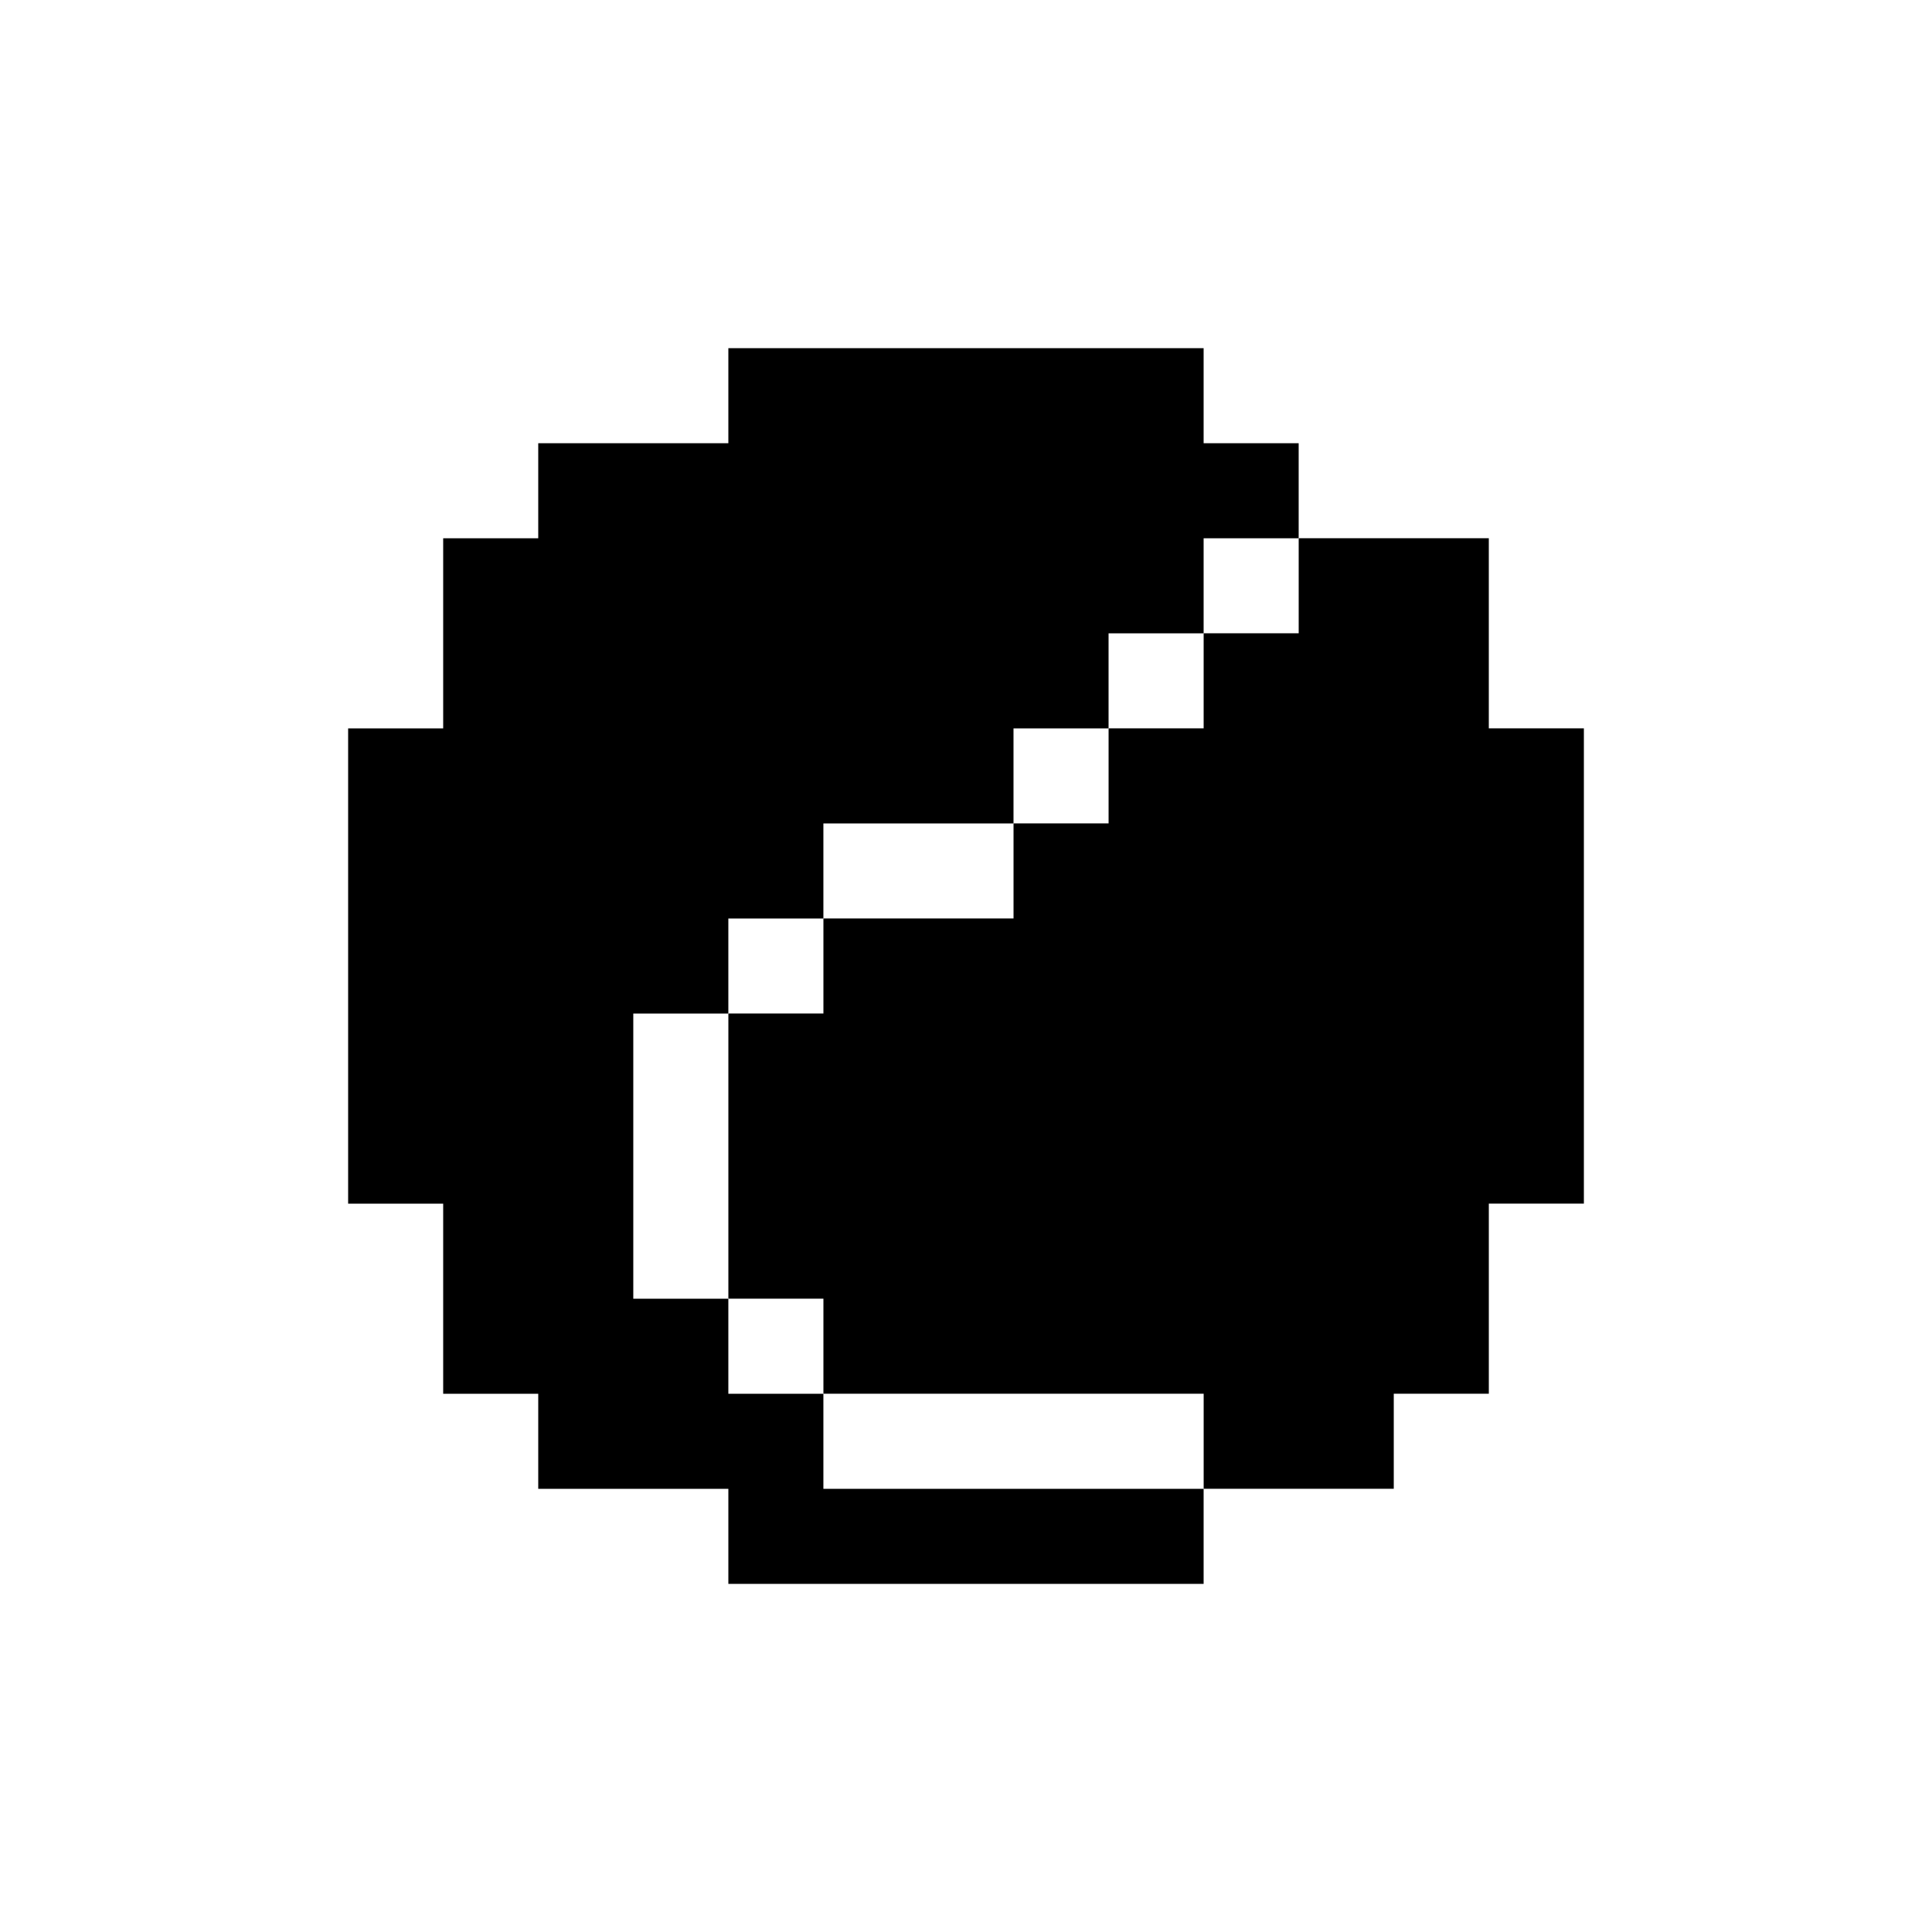
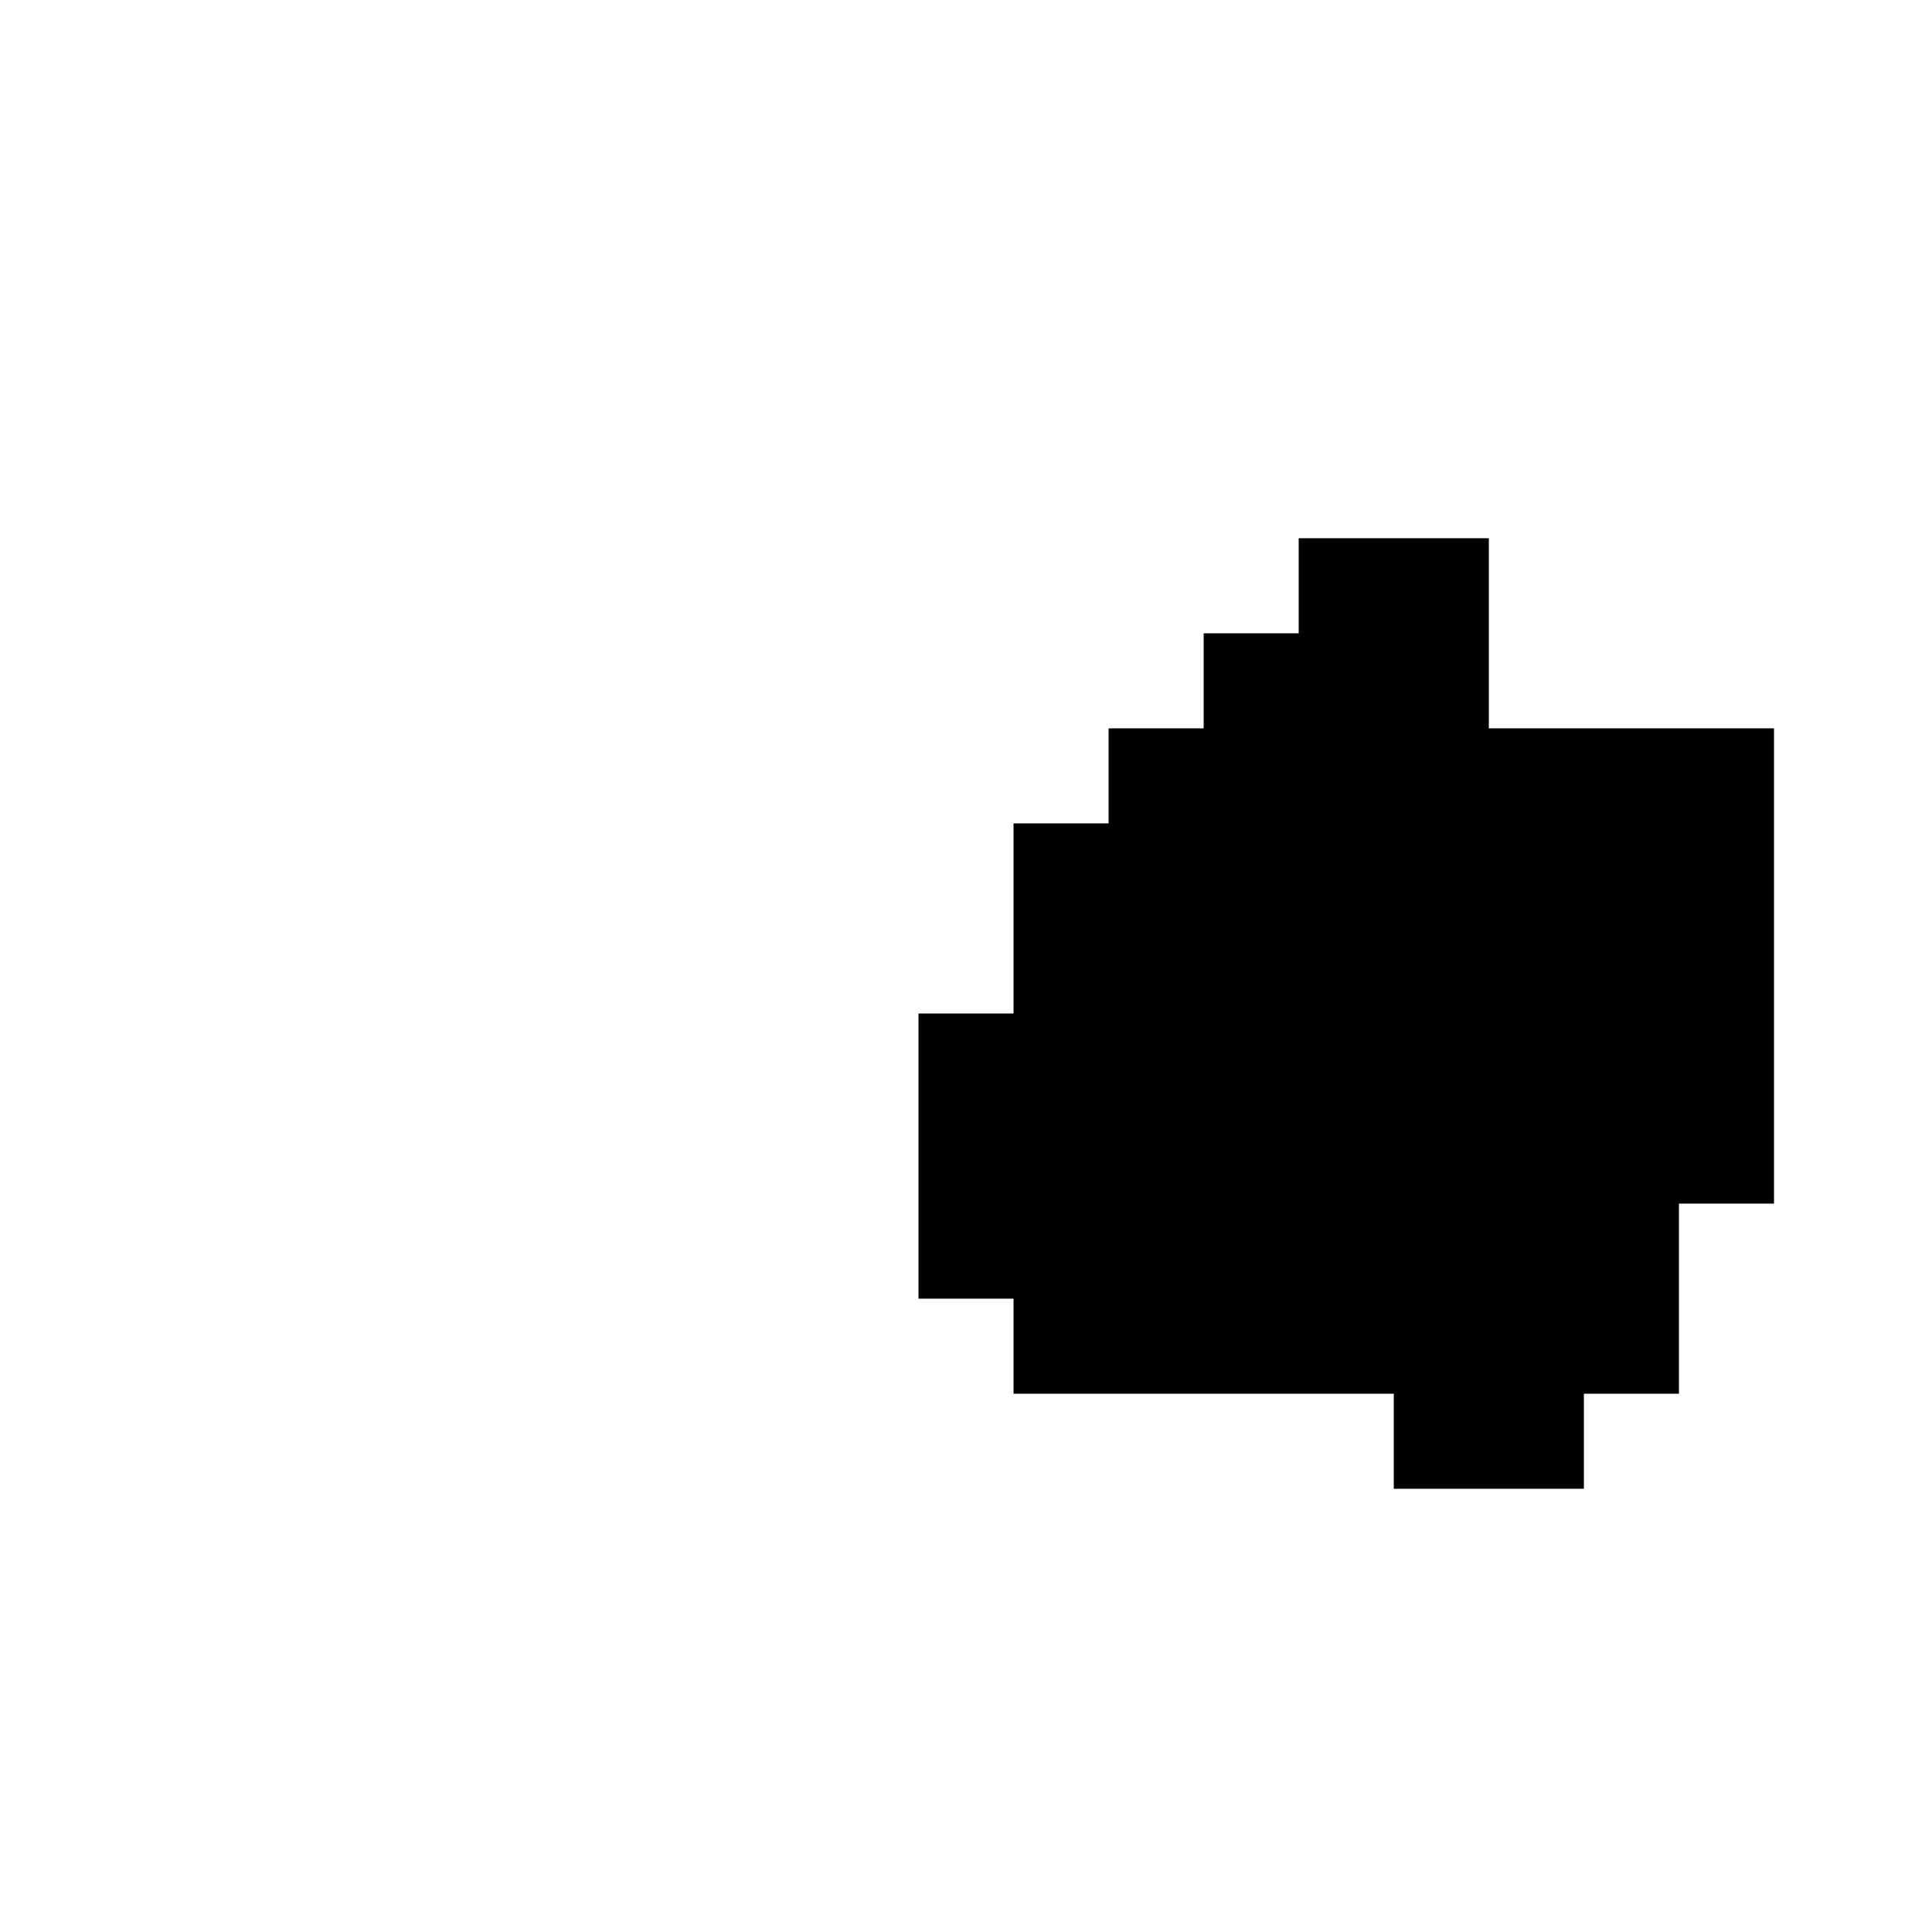
<svg xmlns="http://www.w3.org/2000/svg" fill="#000000" width="800px" height="800px" version="1.1" viewBox="144 144 512 512">
  <g>
-     <path d="m412.59 538.55h-50.383v-25.191h-25.188v-25.191h-25.191v-75.57h25.191v-25.191h25.188v-25.191h50.383v-25.188h25.191v-25.191h25.191v-25.191h25.188v-25.191h-25.188v-25.188h-125.95v25.188h-50.383v25.191h-25.191v50.383h-25.188v125.95h25.188v50.379h25.191v25.191h50.383v25.191h125.95v-25.191z" />
-     <path d="m538.55 337.02v-50.383h-50.383v25.191h-25.188v25.191h-25.191v25.188h-25.191v25.191h-50.383v25.191h-25.188v75.57h25.188v25.191h100.77v25.191h50.379v-25.191h25.191v-50.379h25.191v-125.95z" />
+     <path d="m538.55 337.02v-50.383h-50.383v25.191h-25.188v25.191h-25.191v25.188h-25.191v25.191v25.191h-25.188v75.57h25.188v25.191h100.77v25.191h50.379v-25.191h25.191v-50.379h25.191v-125.95z" />
  </g>
</svg>